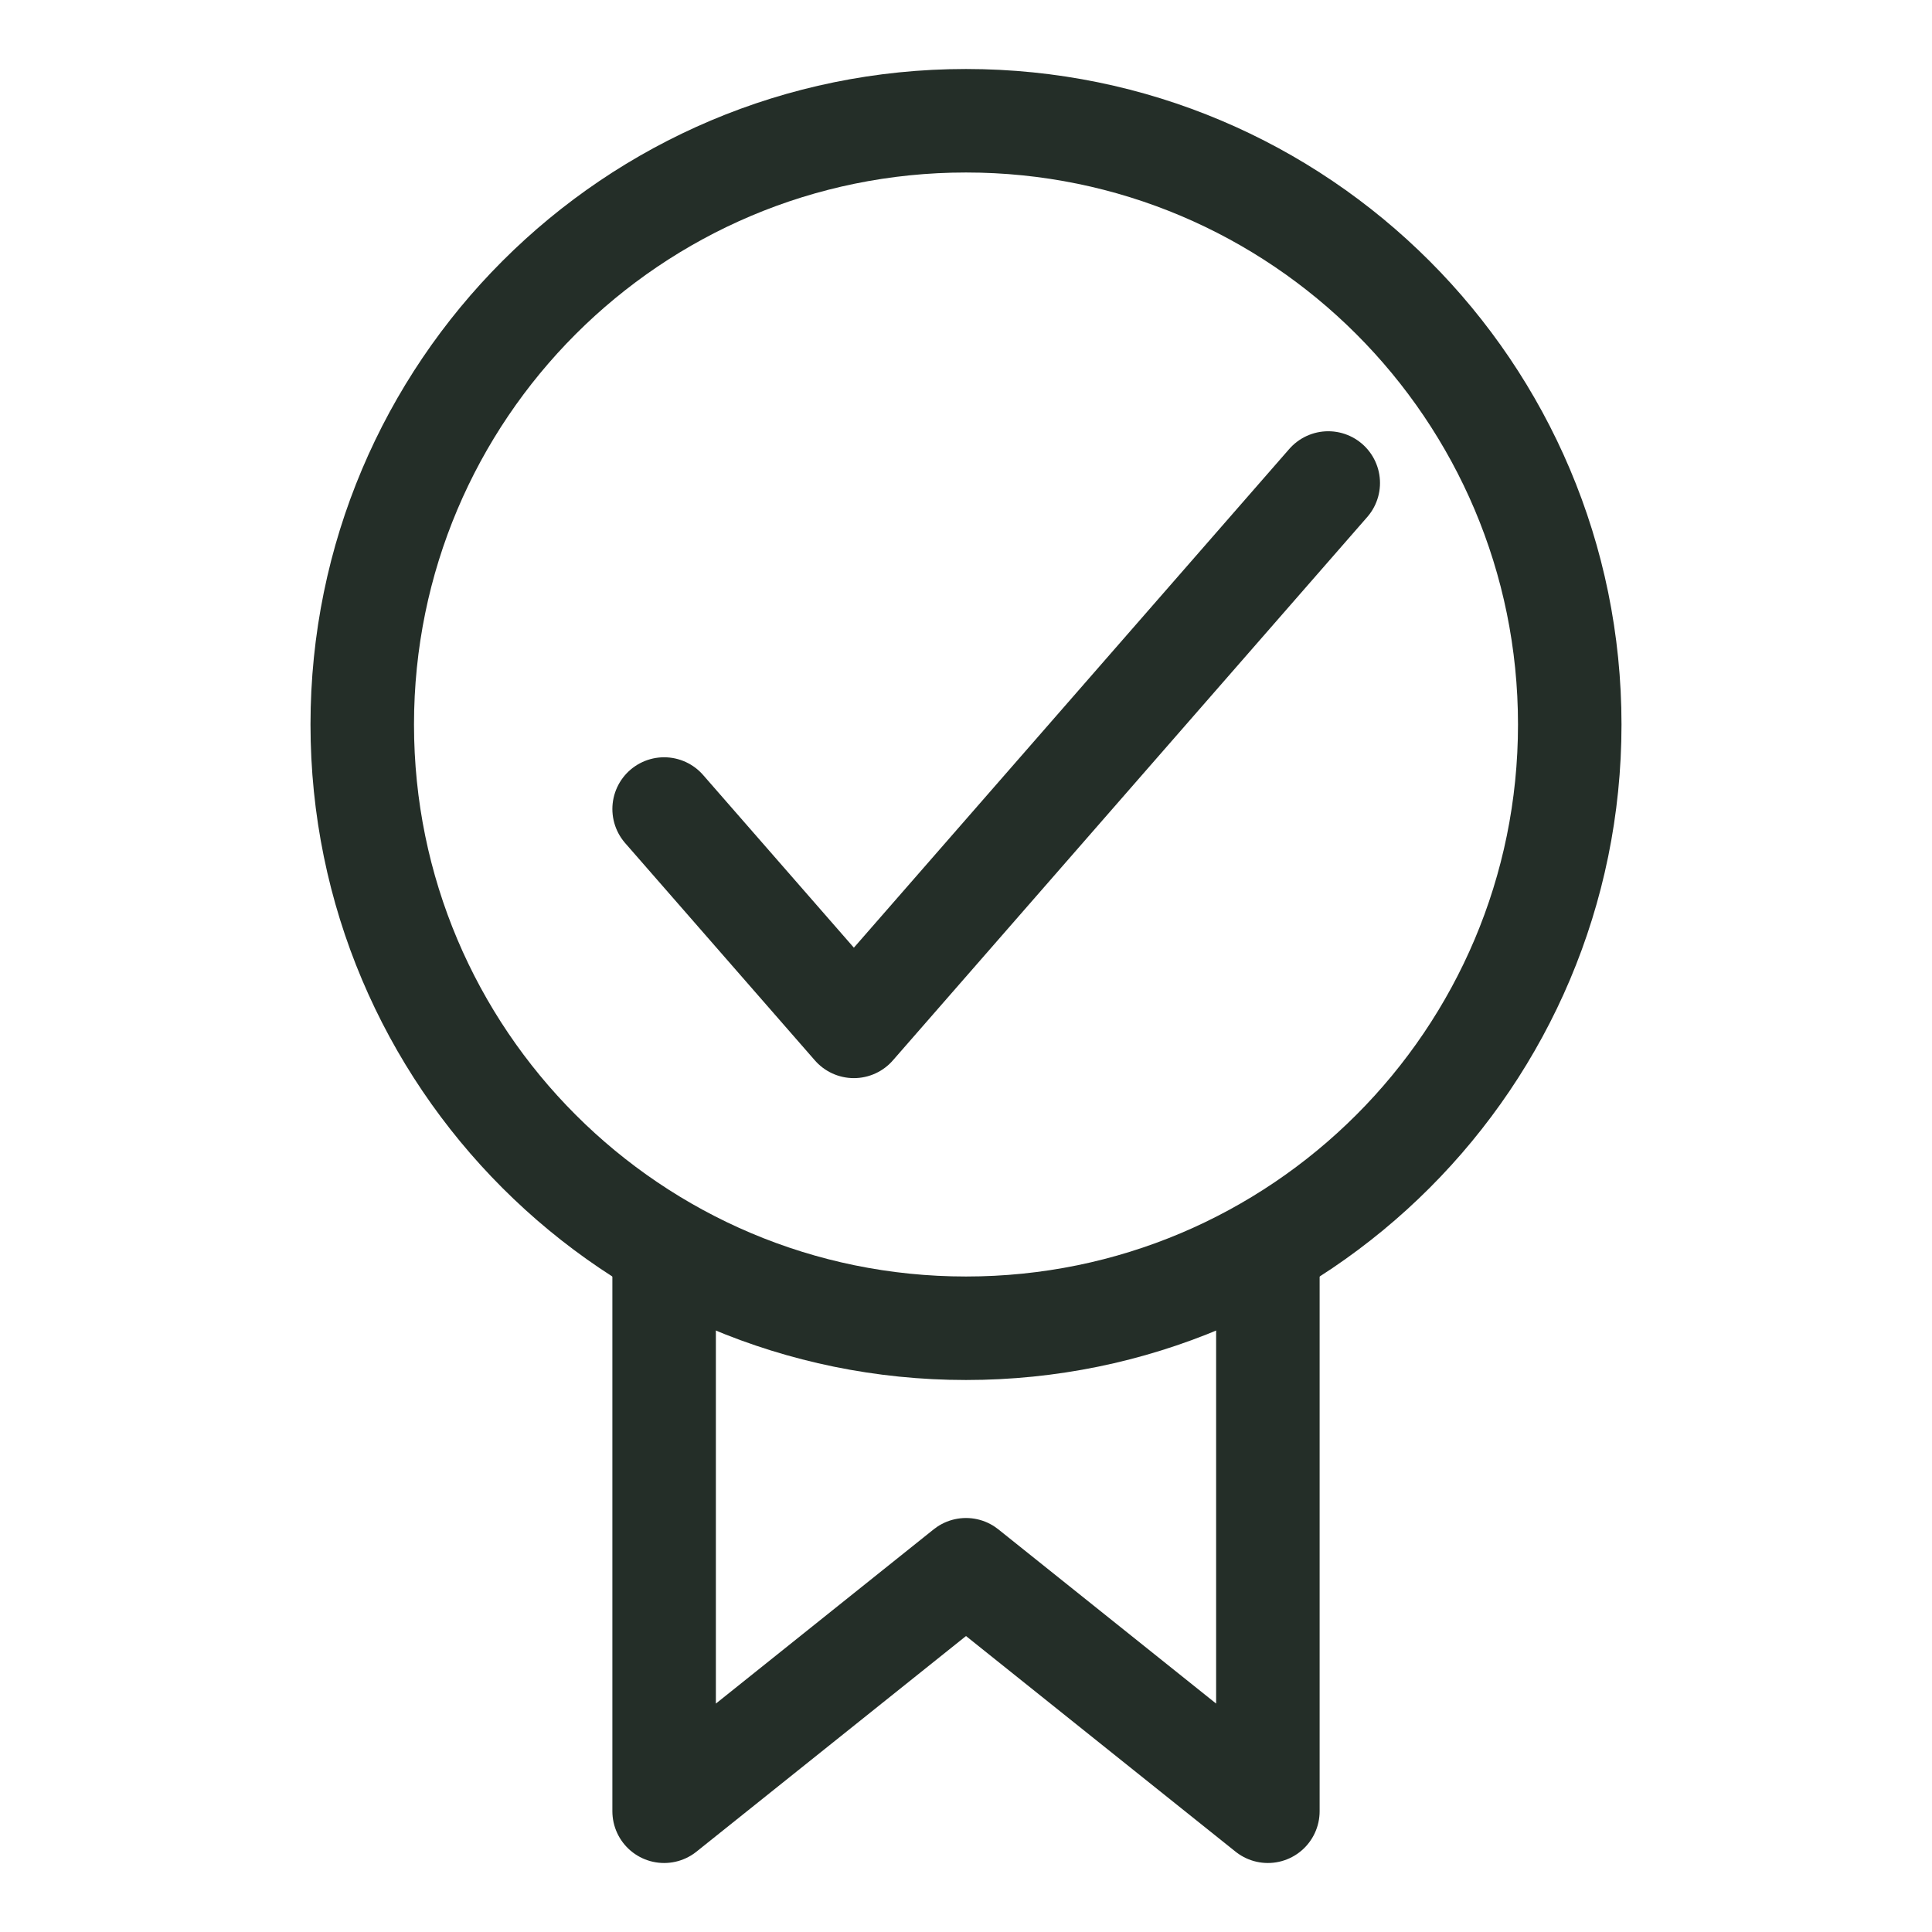
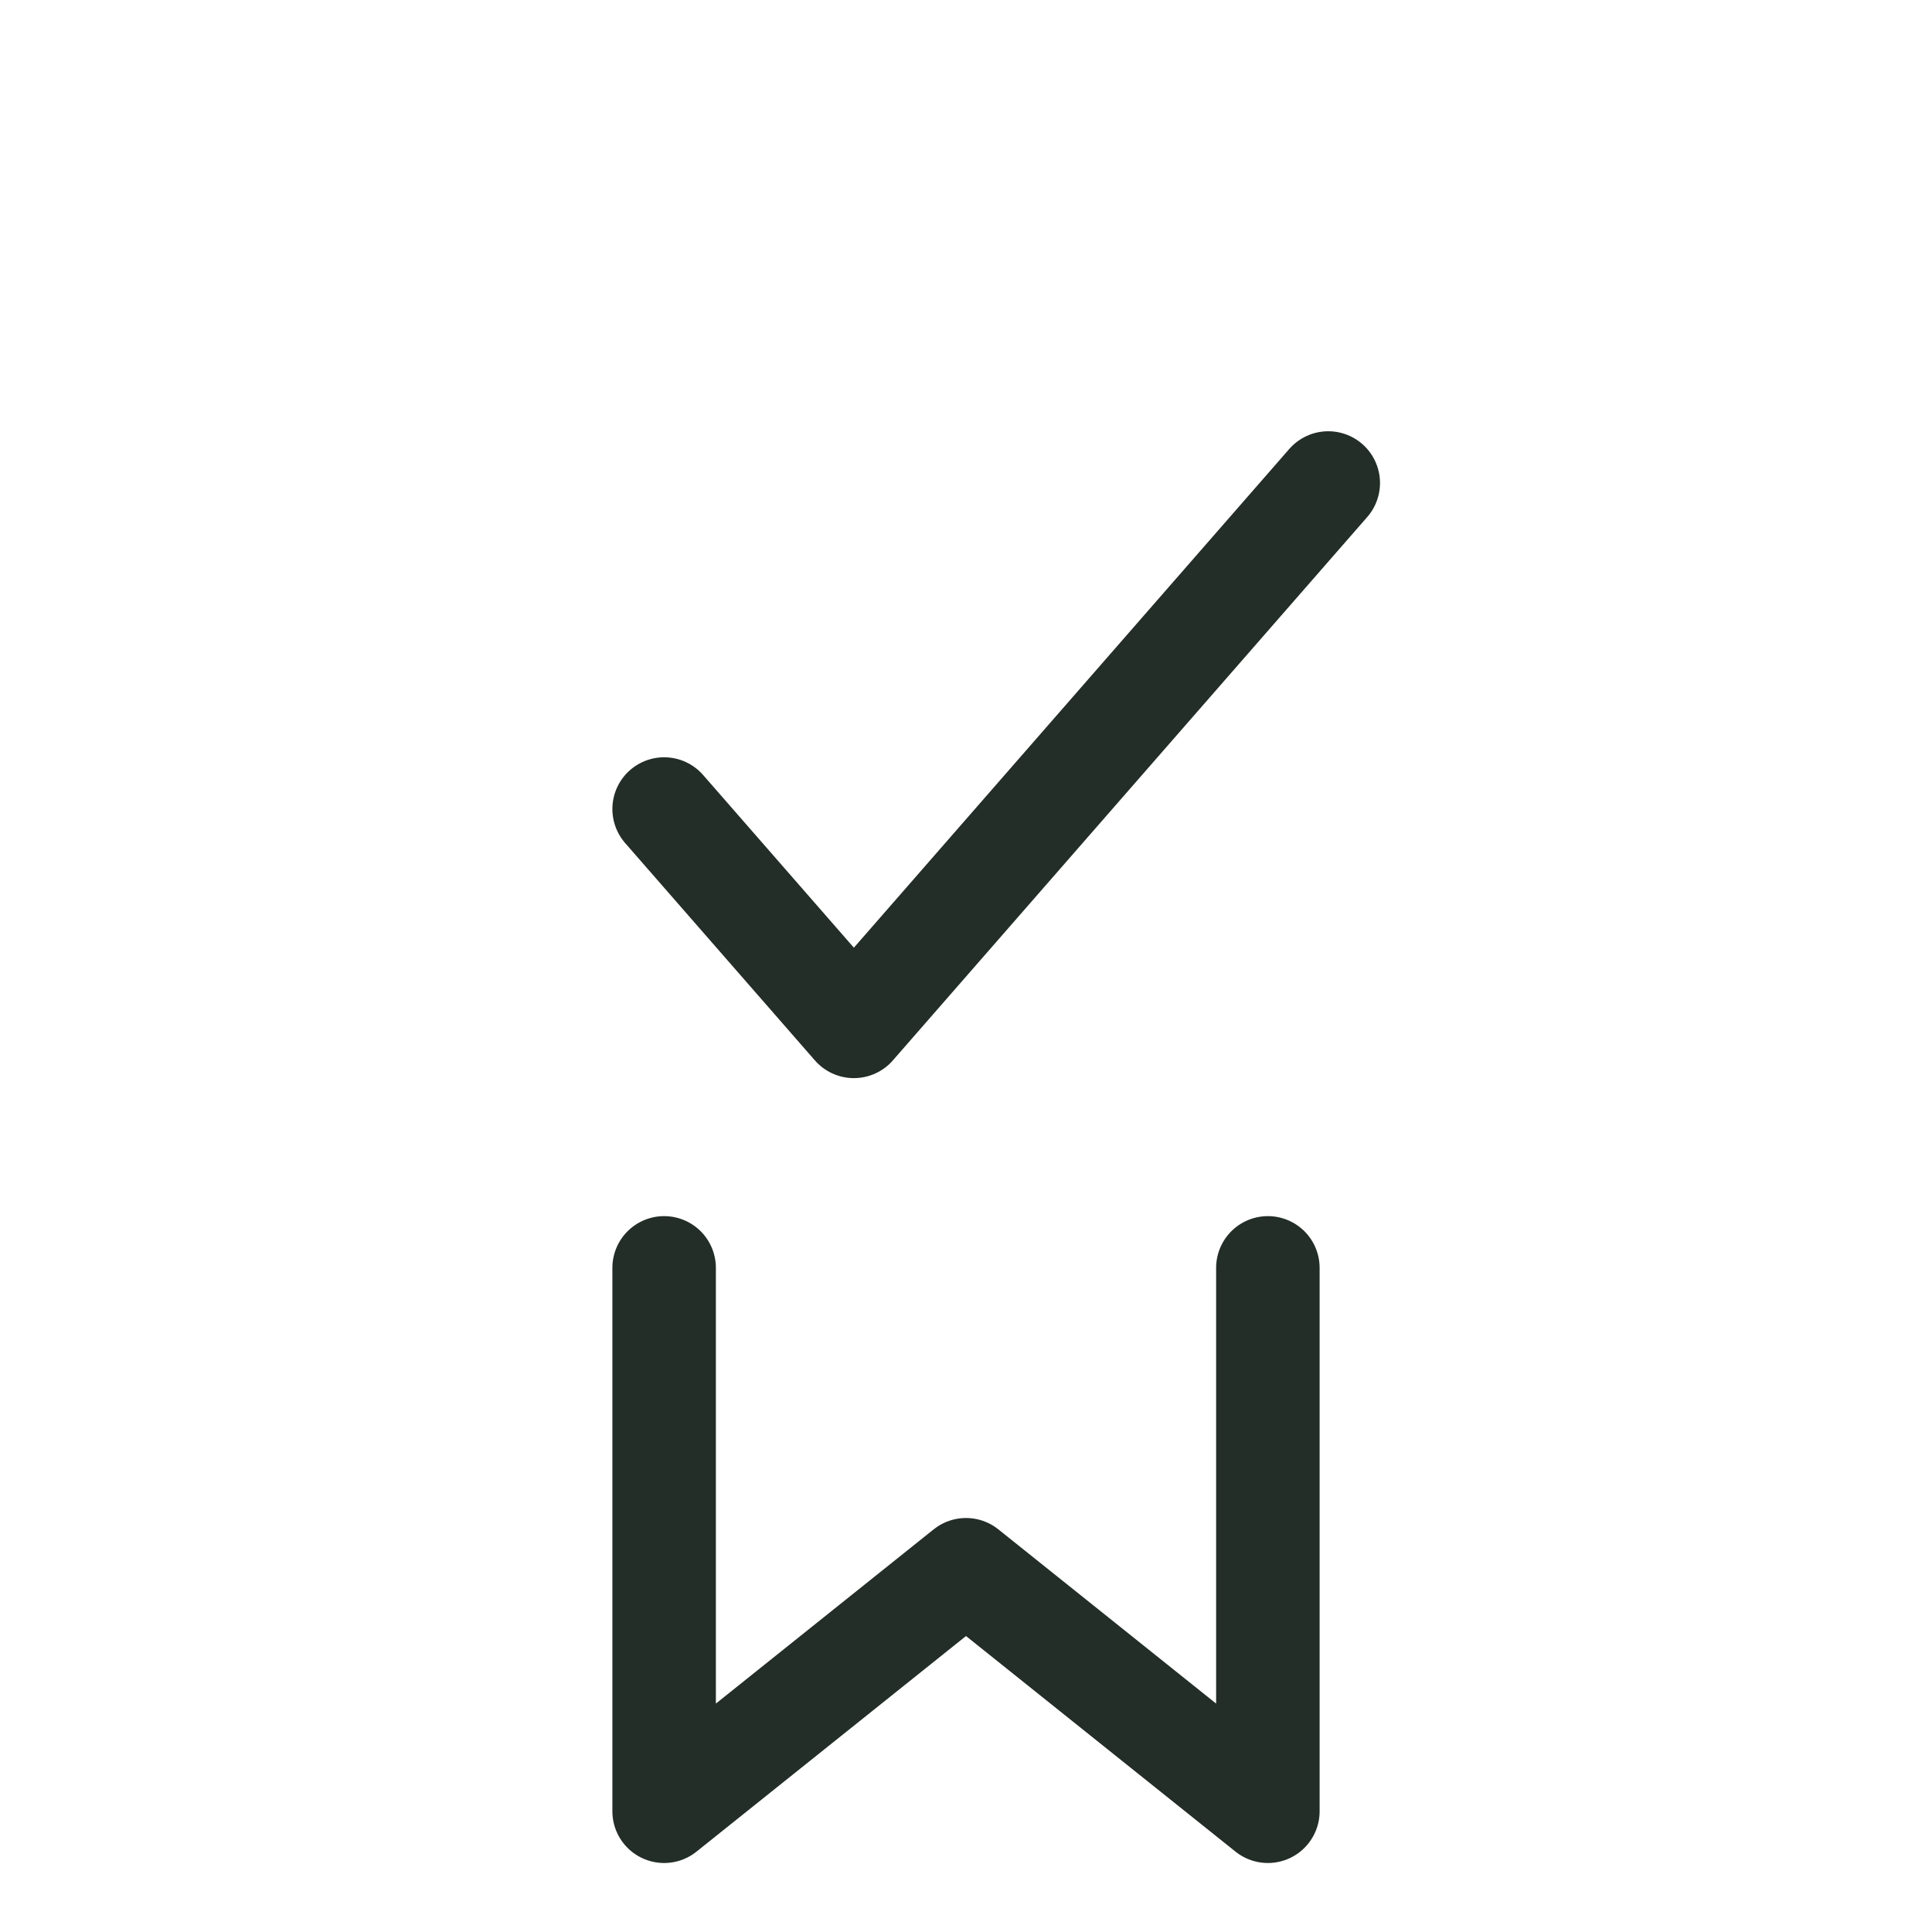
<svg xmlns="http://www.w3.org/2000/svg" width="28" height="28" viewBox="0 0 28 28" fill="none">
  <path d="M9.625 18.375V26.25L14 22.75L18.375 26.25V18.375" stroke="#242E28" stroke-width="1.5" stroke-linecap="round" stroke-linejoin="round" />
-   <path fill-rule="evenodd" clip-rule="evenodd" d="M22.75 10.5C22.75 15.333 18.833 19.25 14 19.25C9.167 19.25 5.25 15.333 5.25 10.5C5.25 5.667 9.167 1.75 14 1.75C18.833 1.75 22.75 5.667 22.75 10.5Z" stroke="#242E28" stroke-width="1.5" stroke-linecap="round" stroke-linejoin="round" />
  <path d="M9.625 11.725L12.375 14.875L19.25 7" stroke="#242E28" stroke-width="1.5" stroke-linecap="round" stroke-linejoin="round" />
</svg>